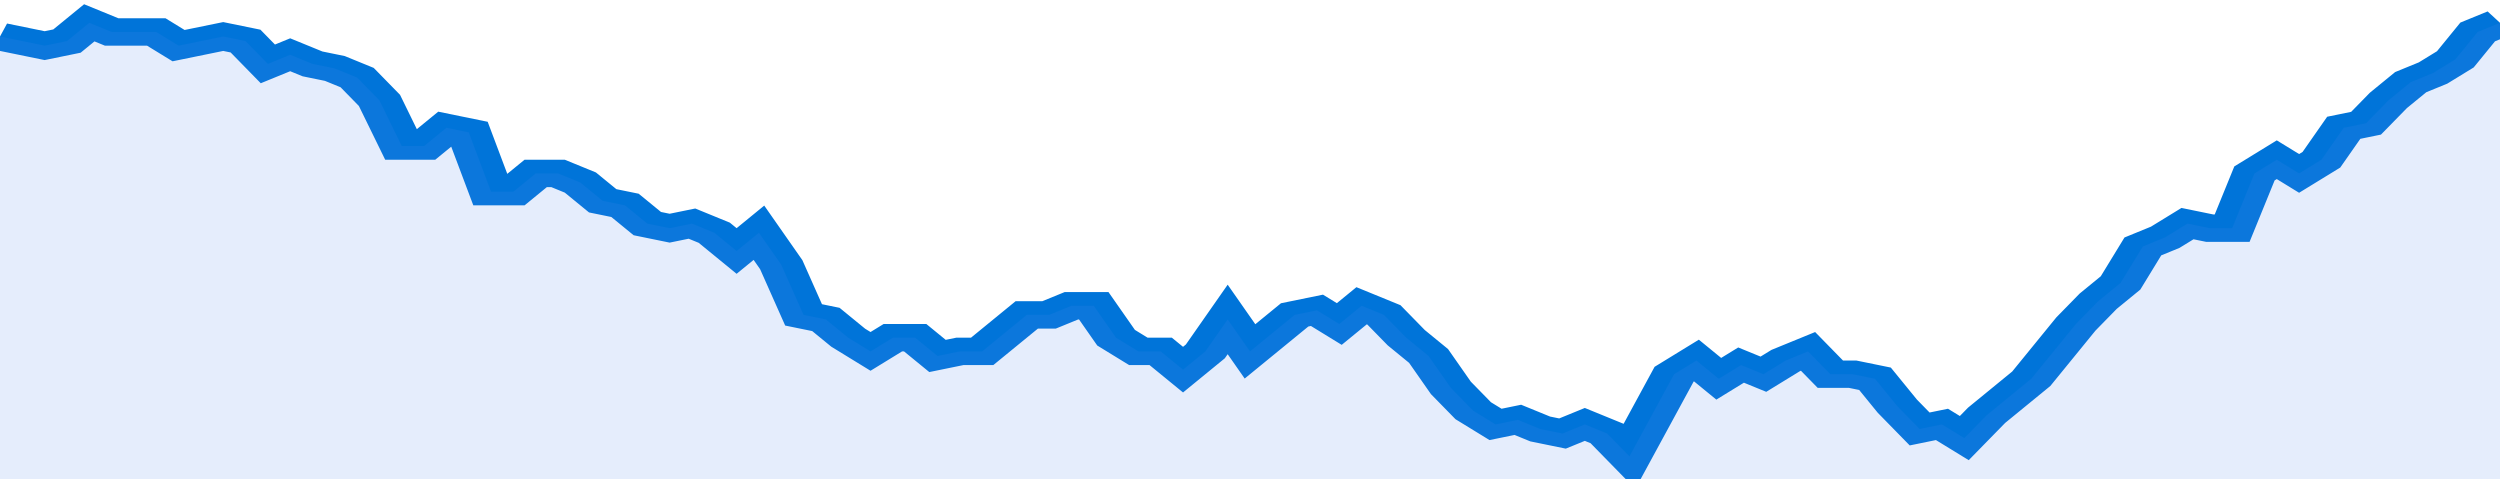
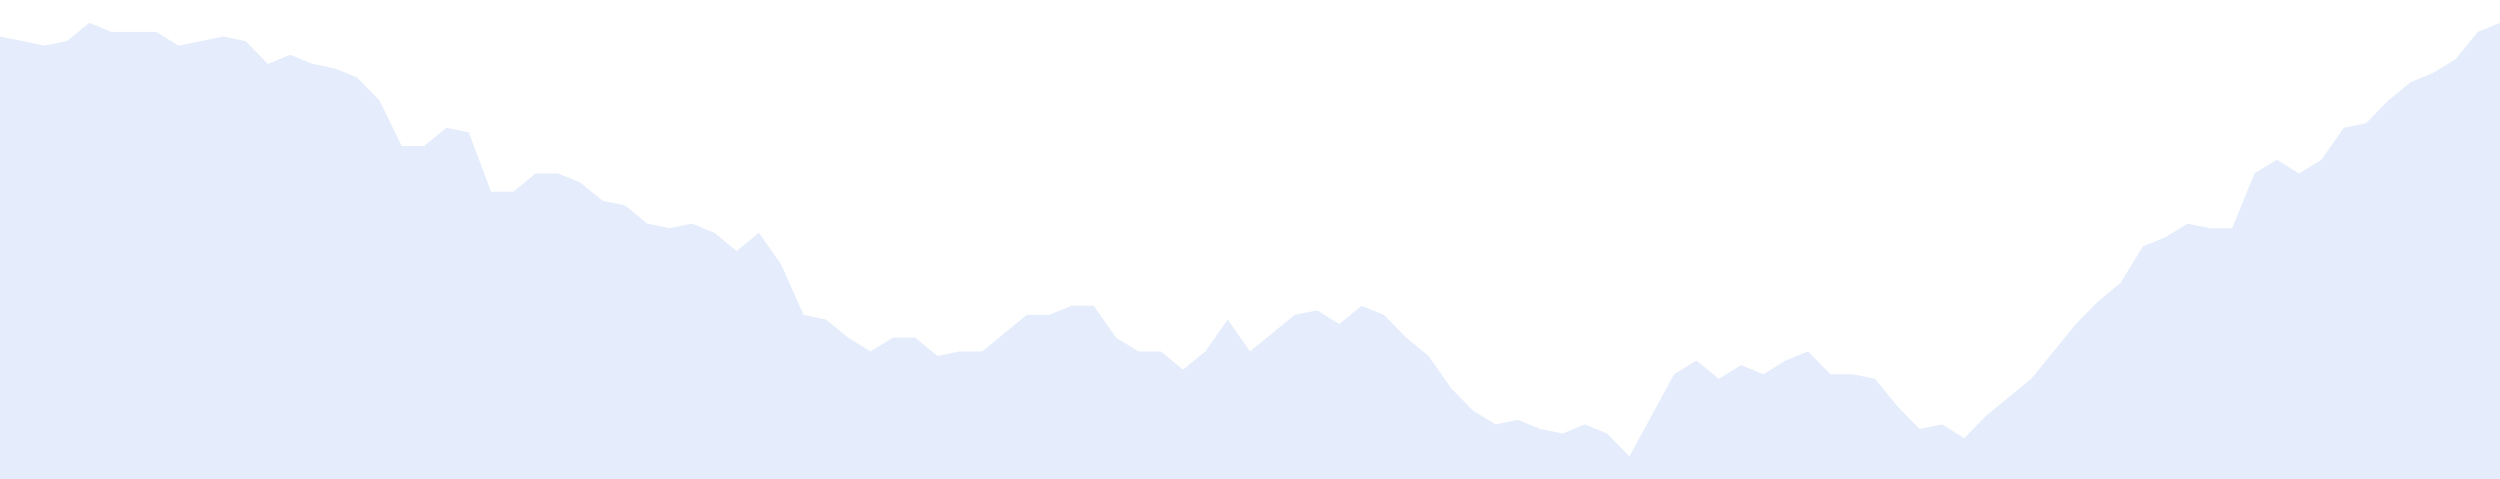
<svg xmlns="http://www.w3.org/2000/svg" viewBox="0 0 336 105" width="120" height="23" preserveAspectRatio="none">
-   <polyline fill="none" stroke="#0074d9" stroke-width="6" points="0, 8 3, 9 6, 10 9, 9 12, 5 15, 7 18, 7 21, 7 24, 10 27, 9 30, 8 33, 9 36, 14 39, 12 42, 14 45, 15 48, 17 51, 22 54, 32 57, 32 60, 28 63, 29 66, 42 69, 42 72, 38 75, 38 78, 40 81, 44 84, 45 87, 49 90, 50 93, 49 96, 51 99, 55 102, 51 105, 58 108, 69 111, 70 114, 74 117, 77 120, 74 123, 74 126, 78 129, 77 132, 77 135, 73 138, 69 141, 69 144, 67 147, 67 150, 74 153, 77 156, 77 159, 81 162, 77 165, 70 168, 77 171, 73 174, 69 177, 68 180, 71 183, 67 186, 69 189, 74 192, 78 195, 85 198, 90 201, 93 204, 92 207, 94 210, 95 213, 93 216, 95 219, 100 222, 91 225, 82 228, 79 231, 83 234, 80 237, 82 240, 79 243, 77 246, 82 249, 82 252, 83 255, 89 258, 94 261, 93 264, 96 267, 91 270, 87 273, 83 276, 77 279, 71 282, 66 285, 62 288, 54 291, 52 294, 49 297, 50 300, 50 303, 38 306, 35 309, 38 312, 35 315, 28 318, 27 321, 22 324, 18 327, 16 330, 13 333, 7 336, 5 336, 5 "> </polyline>
  <polygon fill="#5085ec" opacity="0.15" points="0, 105 0, 8 3, 9 6, 10 9, 9 12, 5 15, 7 18, 7 21, 7 24, 10 27, 9 30, 8 33, 9 36, 14 39, 12 42, 14 45, 15 48, 17 51, 22 54, 32 57, 32 60, 28 63, 29 66, 42 69, 42 72, 38 75, 38 78, 40 81, 44 84, 45 87, 49 90, 50 93, 49 96, 51 99, 55 102, 51 105, 58 108, 69 111, 70 114, 74 117, 77 120, 74 123, 74 126, 78 129, 77 132, 77 135, 73 138, 69 141, 69 144, 67 147, 67 150, 74 153, 77 156, 77 159, 81 162, 77 165, 70 168, 77 171, 73 174, 69 177, 68 180, 71 183, 67 186, 69 189, 74 192, 78 195, 85 198, 90 201, 93 204, 92 207, 94 210, 95 213, 93 216, 95 219, 100 222, 91 225, 82 228, 79 231, 83 234, 80 237, 82 240, 79 243, 77 246, 82 249, 82 252, 83 255, 89 258, 94 261, 93 264, 96 267, 91 270, 87 273, 83 276, 77 279, 71 282, 66 285, 62 288, 54 291, 52 294, 49 297, 50 300, 50 303, 38 306, 35 309, 38 312, 35 315, 28 318, 27 321, 22 324, 18 327, 16 330, 13 333, 7 336, 5 336, 105 " />
</svg>